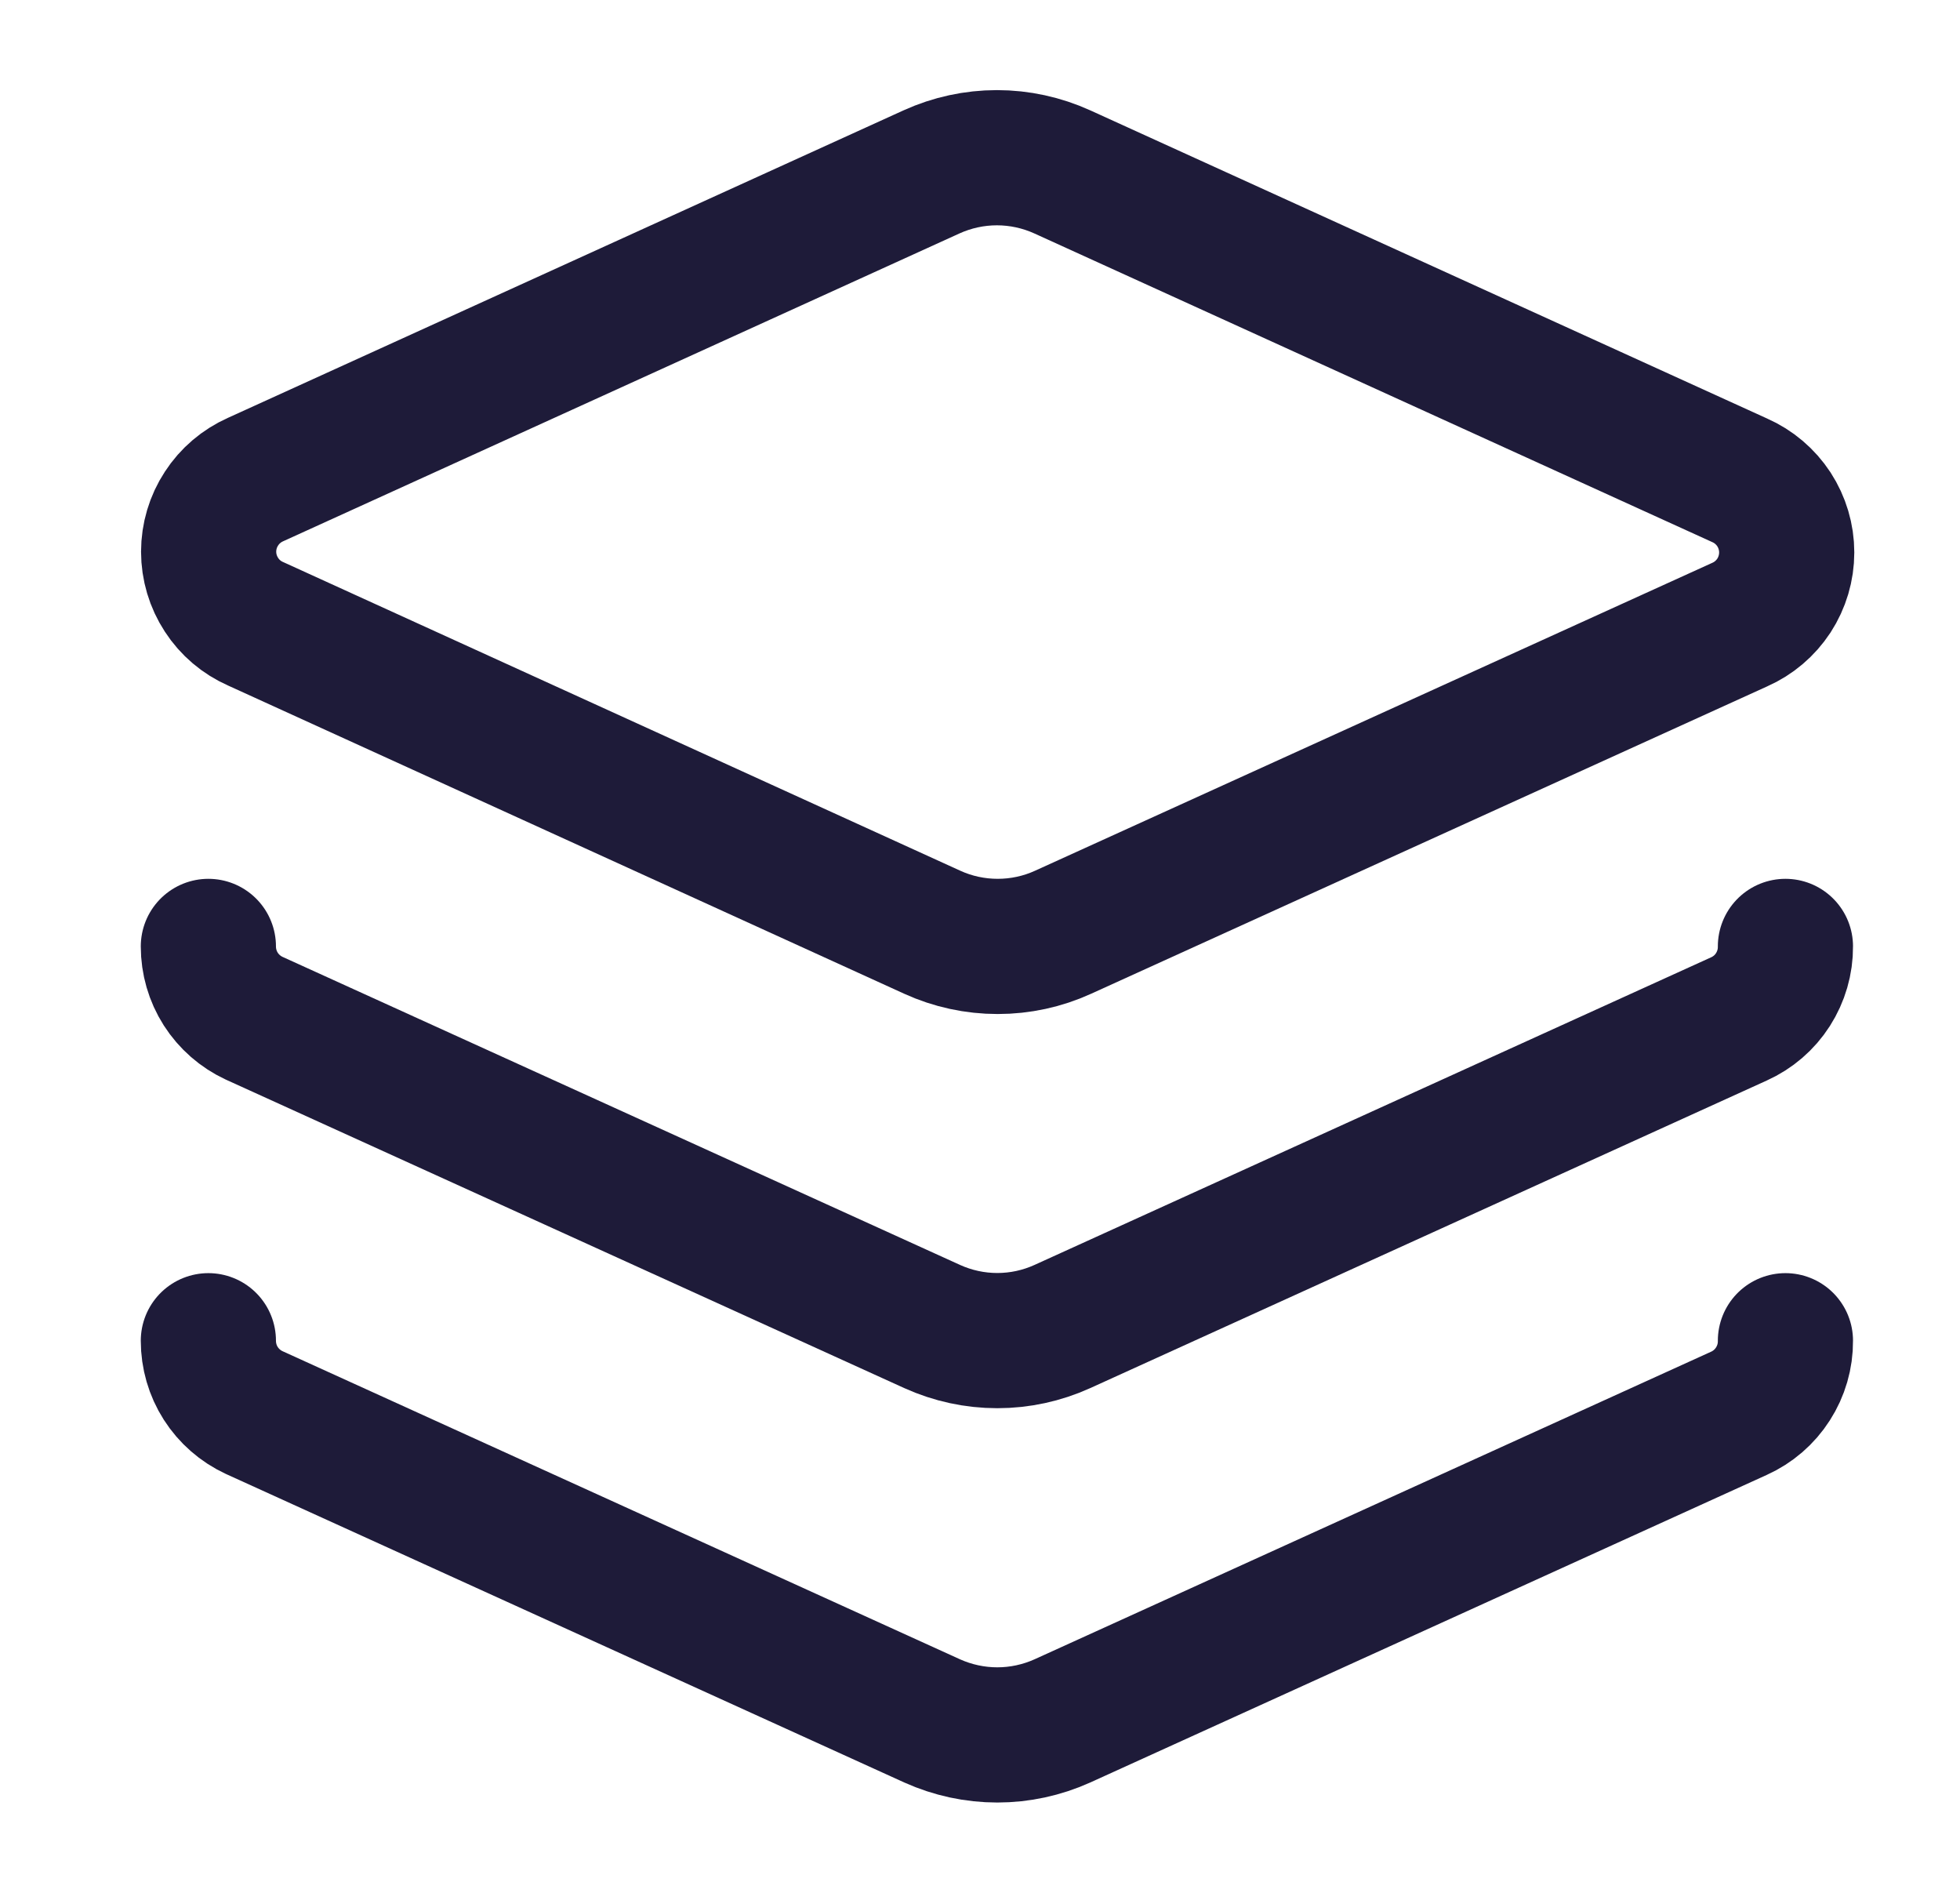
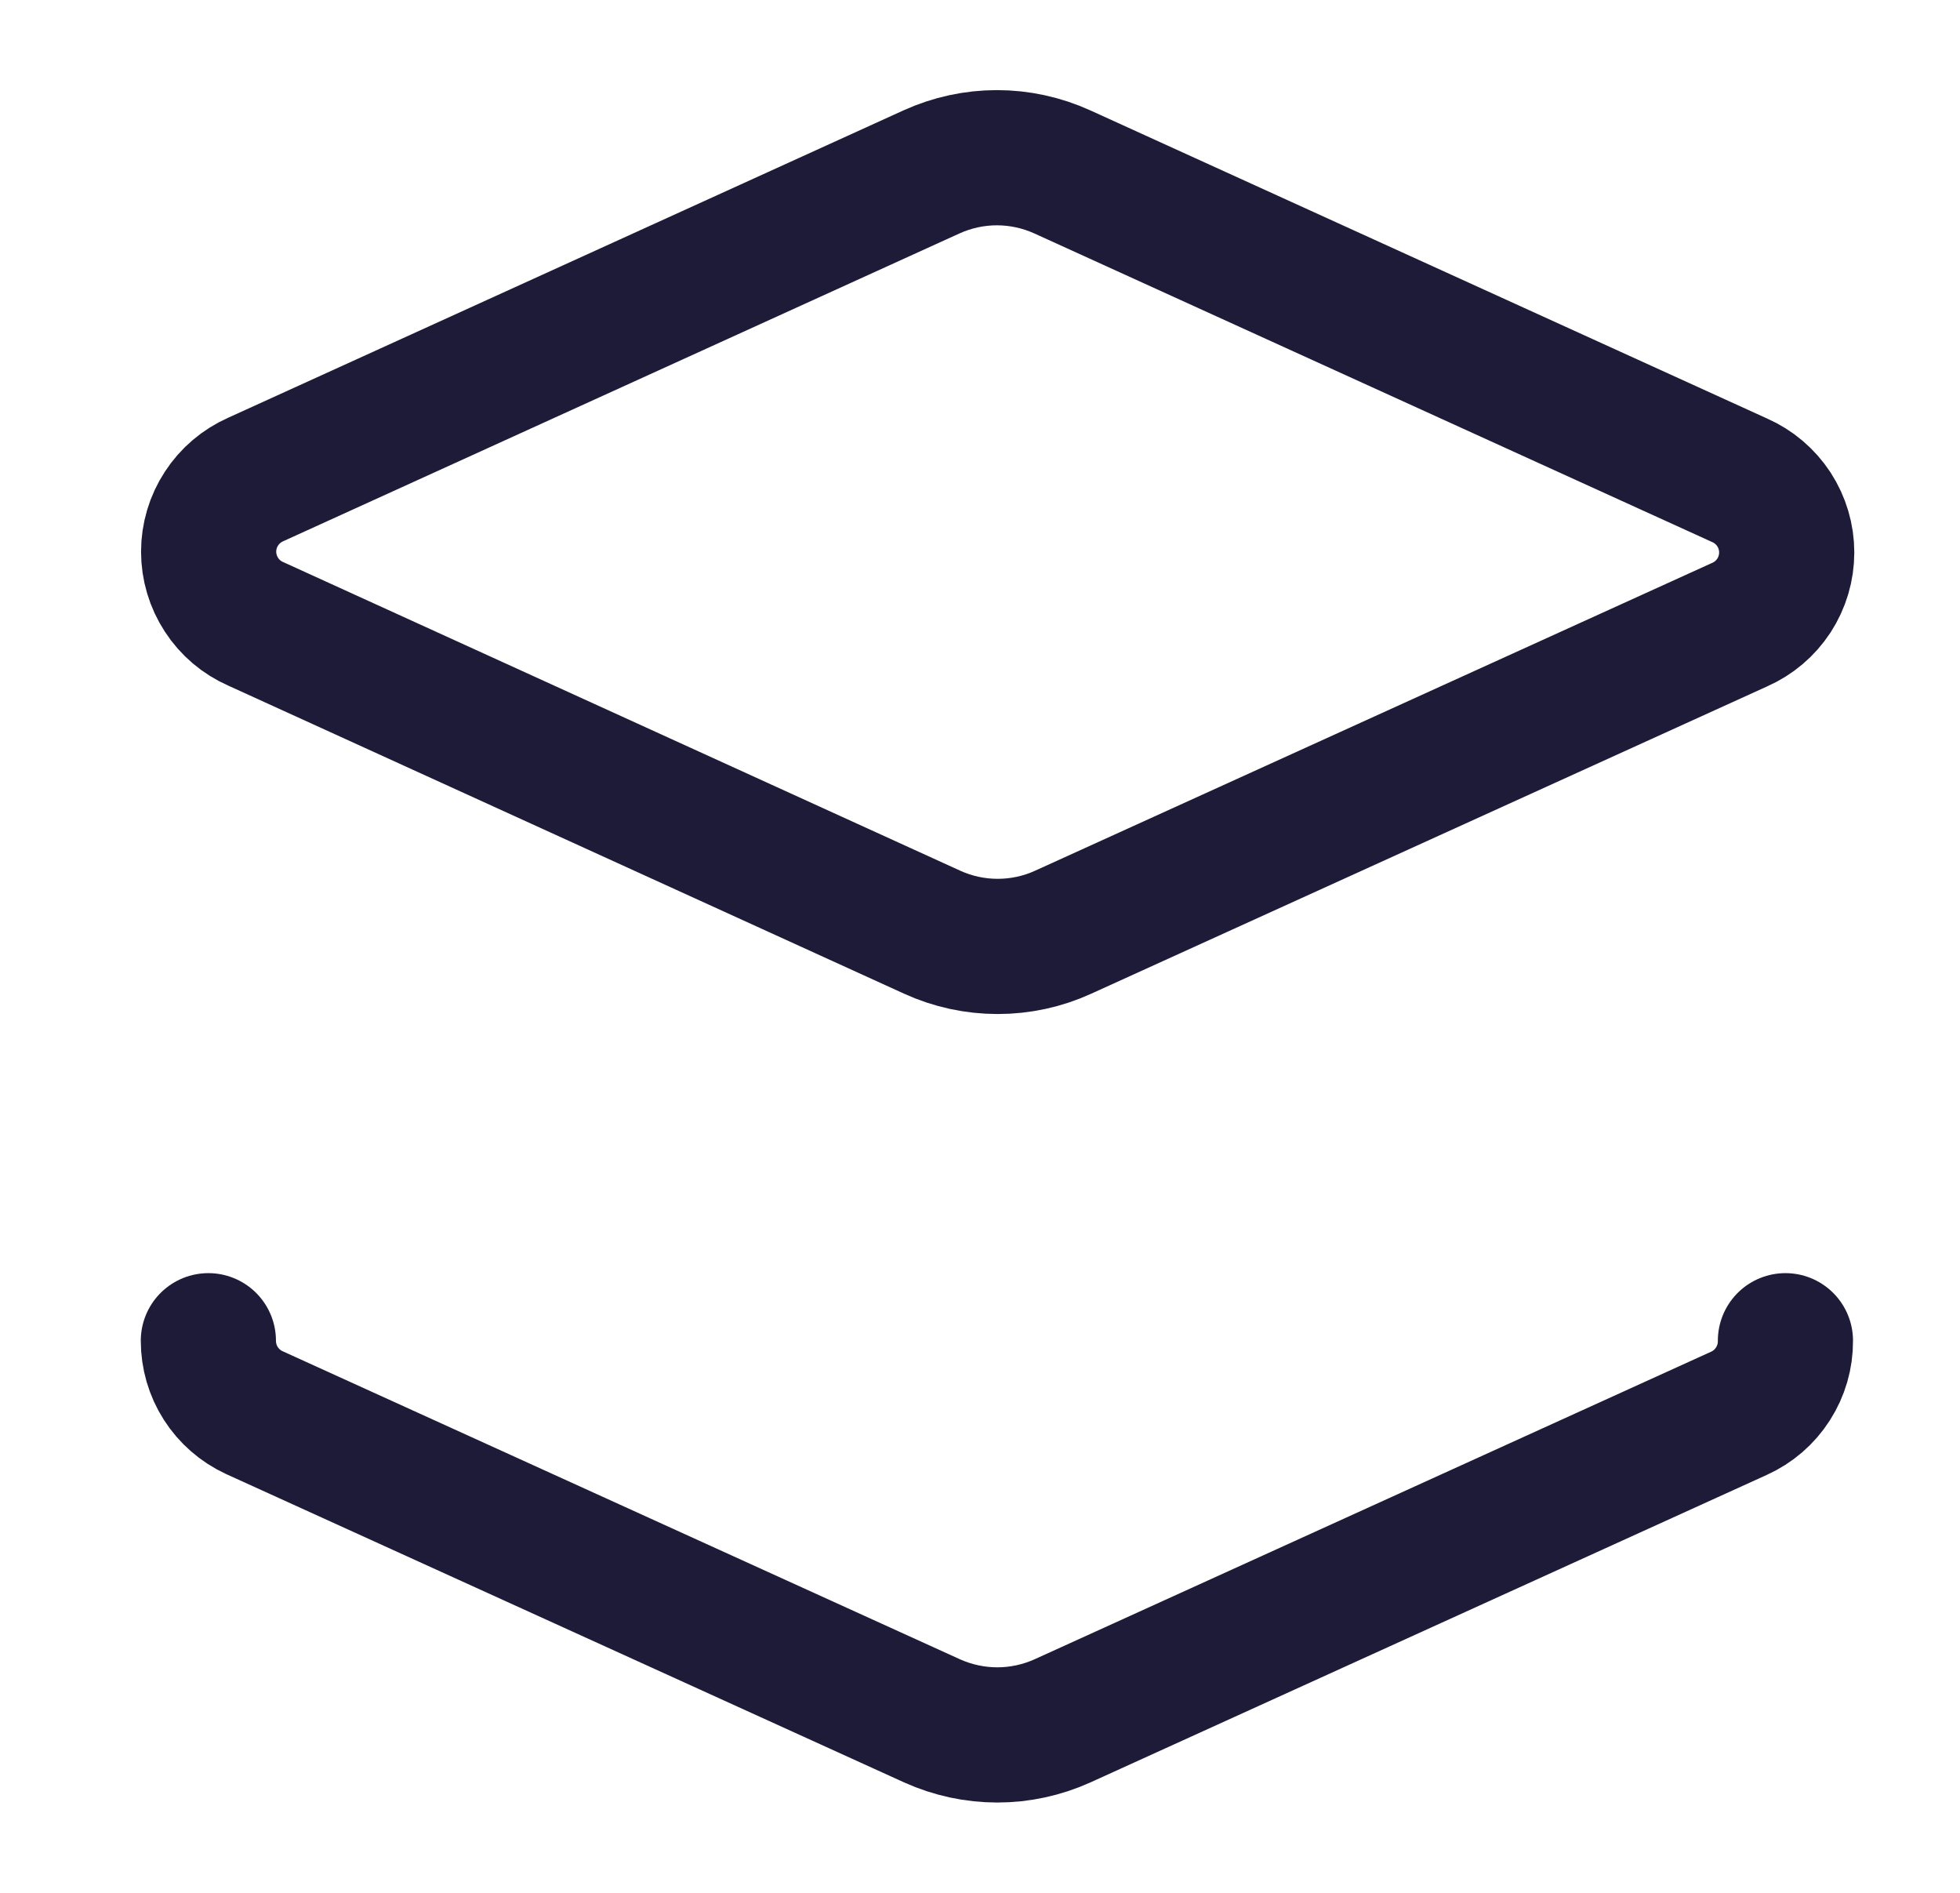
<svg xmlns="http://www.w3.org/2000/svg" width="29" height="28" viewBox="0 0 29 28" fill="none">
  <path d="M15.718 2.543C15.414 2.405 15.084 2.333 14.75 2.333C14.416 2.333 14.086 2.405 13.782 2.543L3.783 7.093C3.576 7.185 3.4 7.334 3.277 7.524C3.153 7.713 3.087 7.935 3.087 8.161C3.087 8.387 3.153 8.608 3.277 8.798C3.4 8.988 3.576 9.137 3.783 9.228L13.793 13.79C14.097 13.929 14.428 14 14.762 14C15.096 14 15.426 13.929 15.73 13.79L25.74 9.24C25.947 9.149 26.123 8.999 26.247 8.81C26.37 8.62 26.436 8.399 26.436 8.172C26.436 7.946 26.37 7.725 26.247 7.535C26.123 7.346 25.947 7.196 25.74 7.105L15.718 2.543Z" stroke="#1E1B39" stroke-width="2" stroke-linecap="round" stroke-linejoin="round" />
-   <path d="M3.083 14C3.083 14.223 3.146 14.442 3.266 14.63C3.386 14.818 3.558 14.968 3.76 15.062L13.793 19.623C14.096 19.76 14.424 19.831 14.756 19.831C15.088 19.831 15.416 19.76 15.718 19.623L25.728 15.073C25.935 14.98 26.11 14.83 26.232 14.639C26.354 14.448 26.419 14.226 26.417 14" stroke="#1E1B39" stroke-width="2" stroke-linecap="round" stroke-linejoin="round" />
  <path d="M3.083 19.833C3.083 20.056 3.146 20.275 3.266 20.463C3.386 20.651 3.558 20.801 3.76 20.895L13.793 25.457C14.096 25.593 14.424 25.664 14.756 25.664C15.088 25.664 15.416 25.593 15.718 25.457L25.728 20.907C25.935 20.814 26.11 20.663 26.232 20.472C26.354 20.282 26.419 20.06 26.417 19.833" stroke="#1E1B39" stroke-width="2" stroke-linecap="round" stroke-linejoin="round" />
</svg>